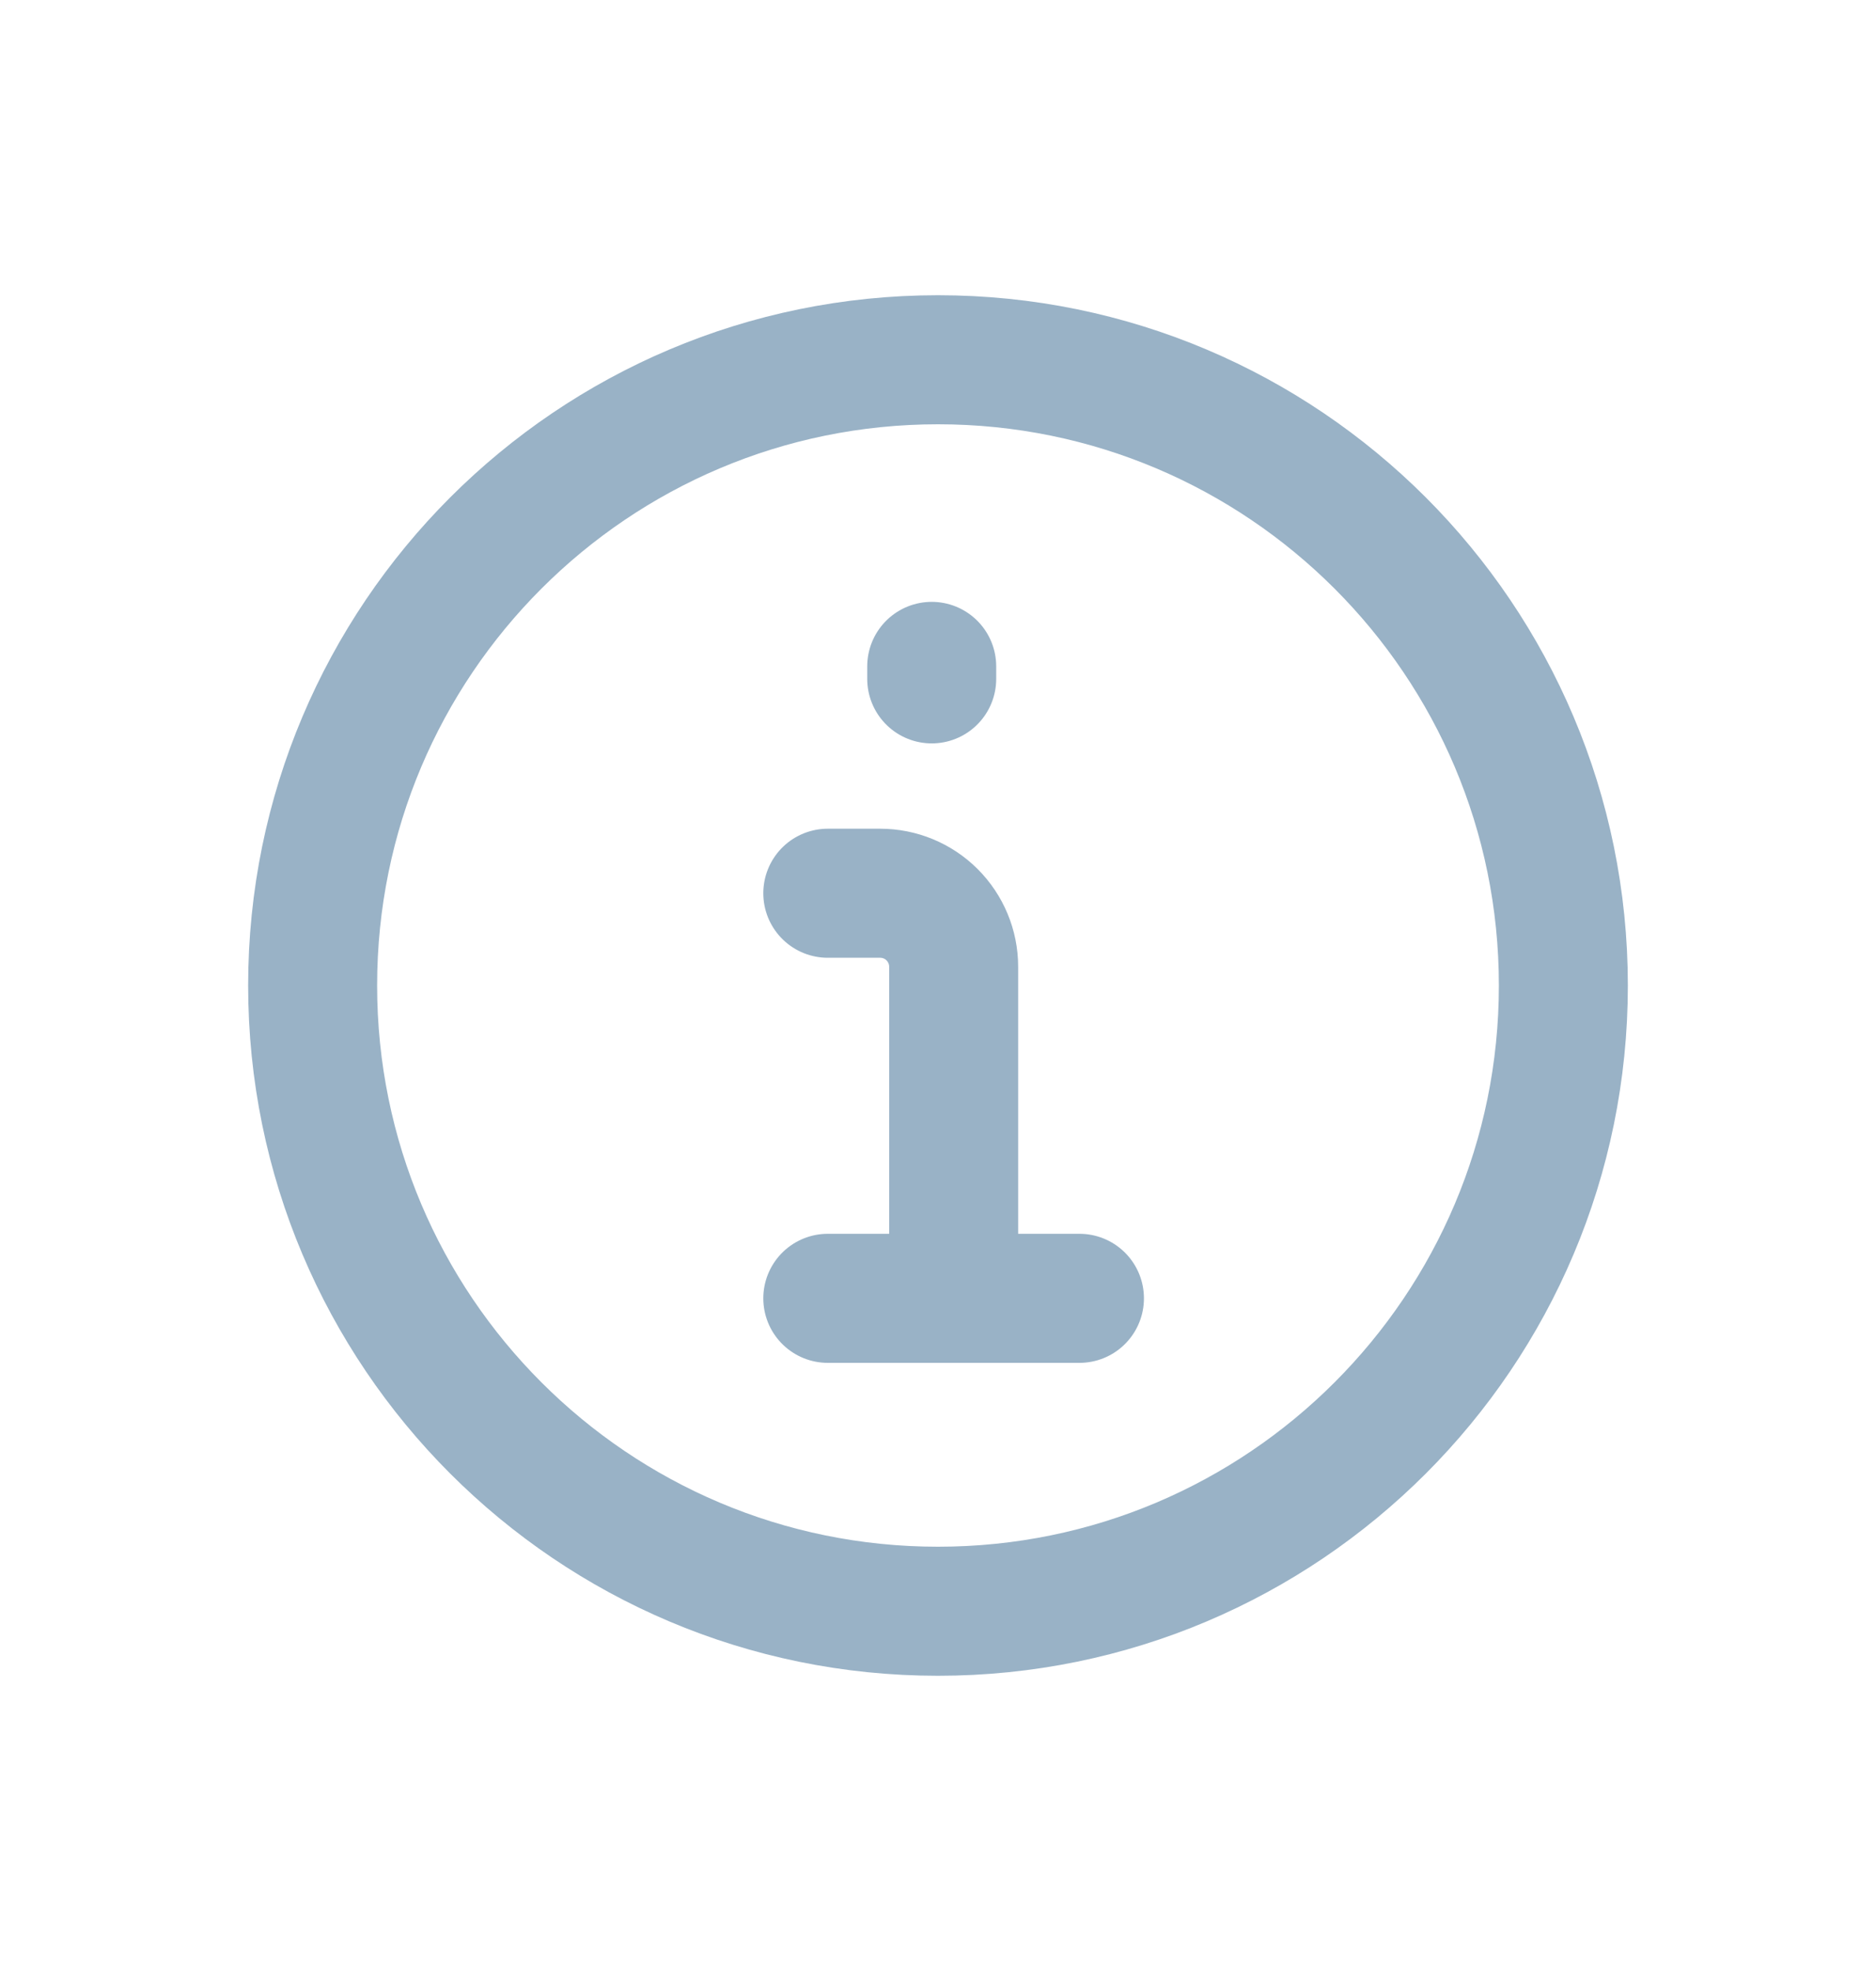
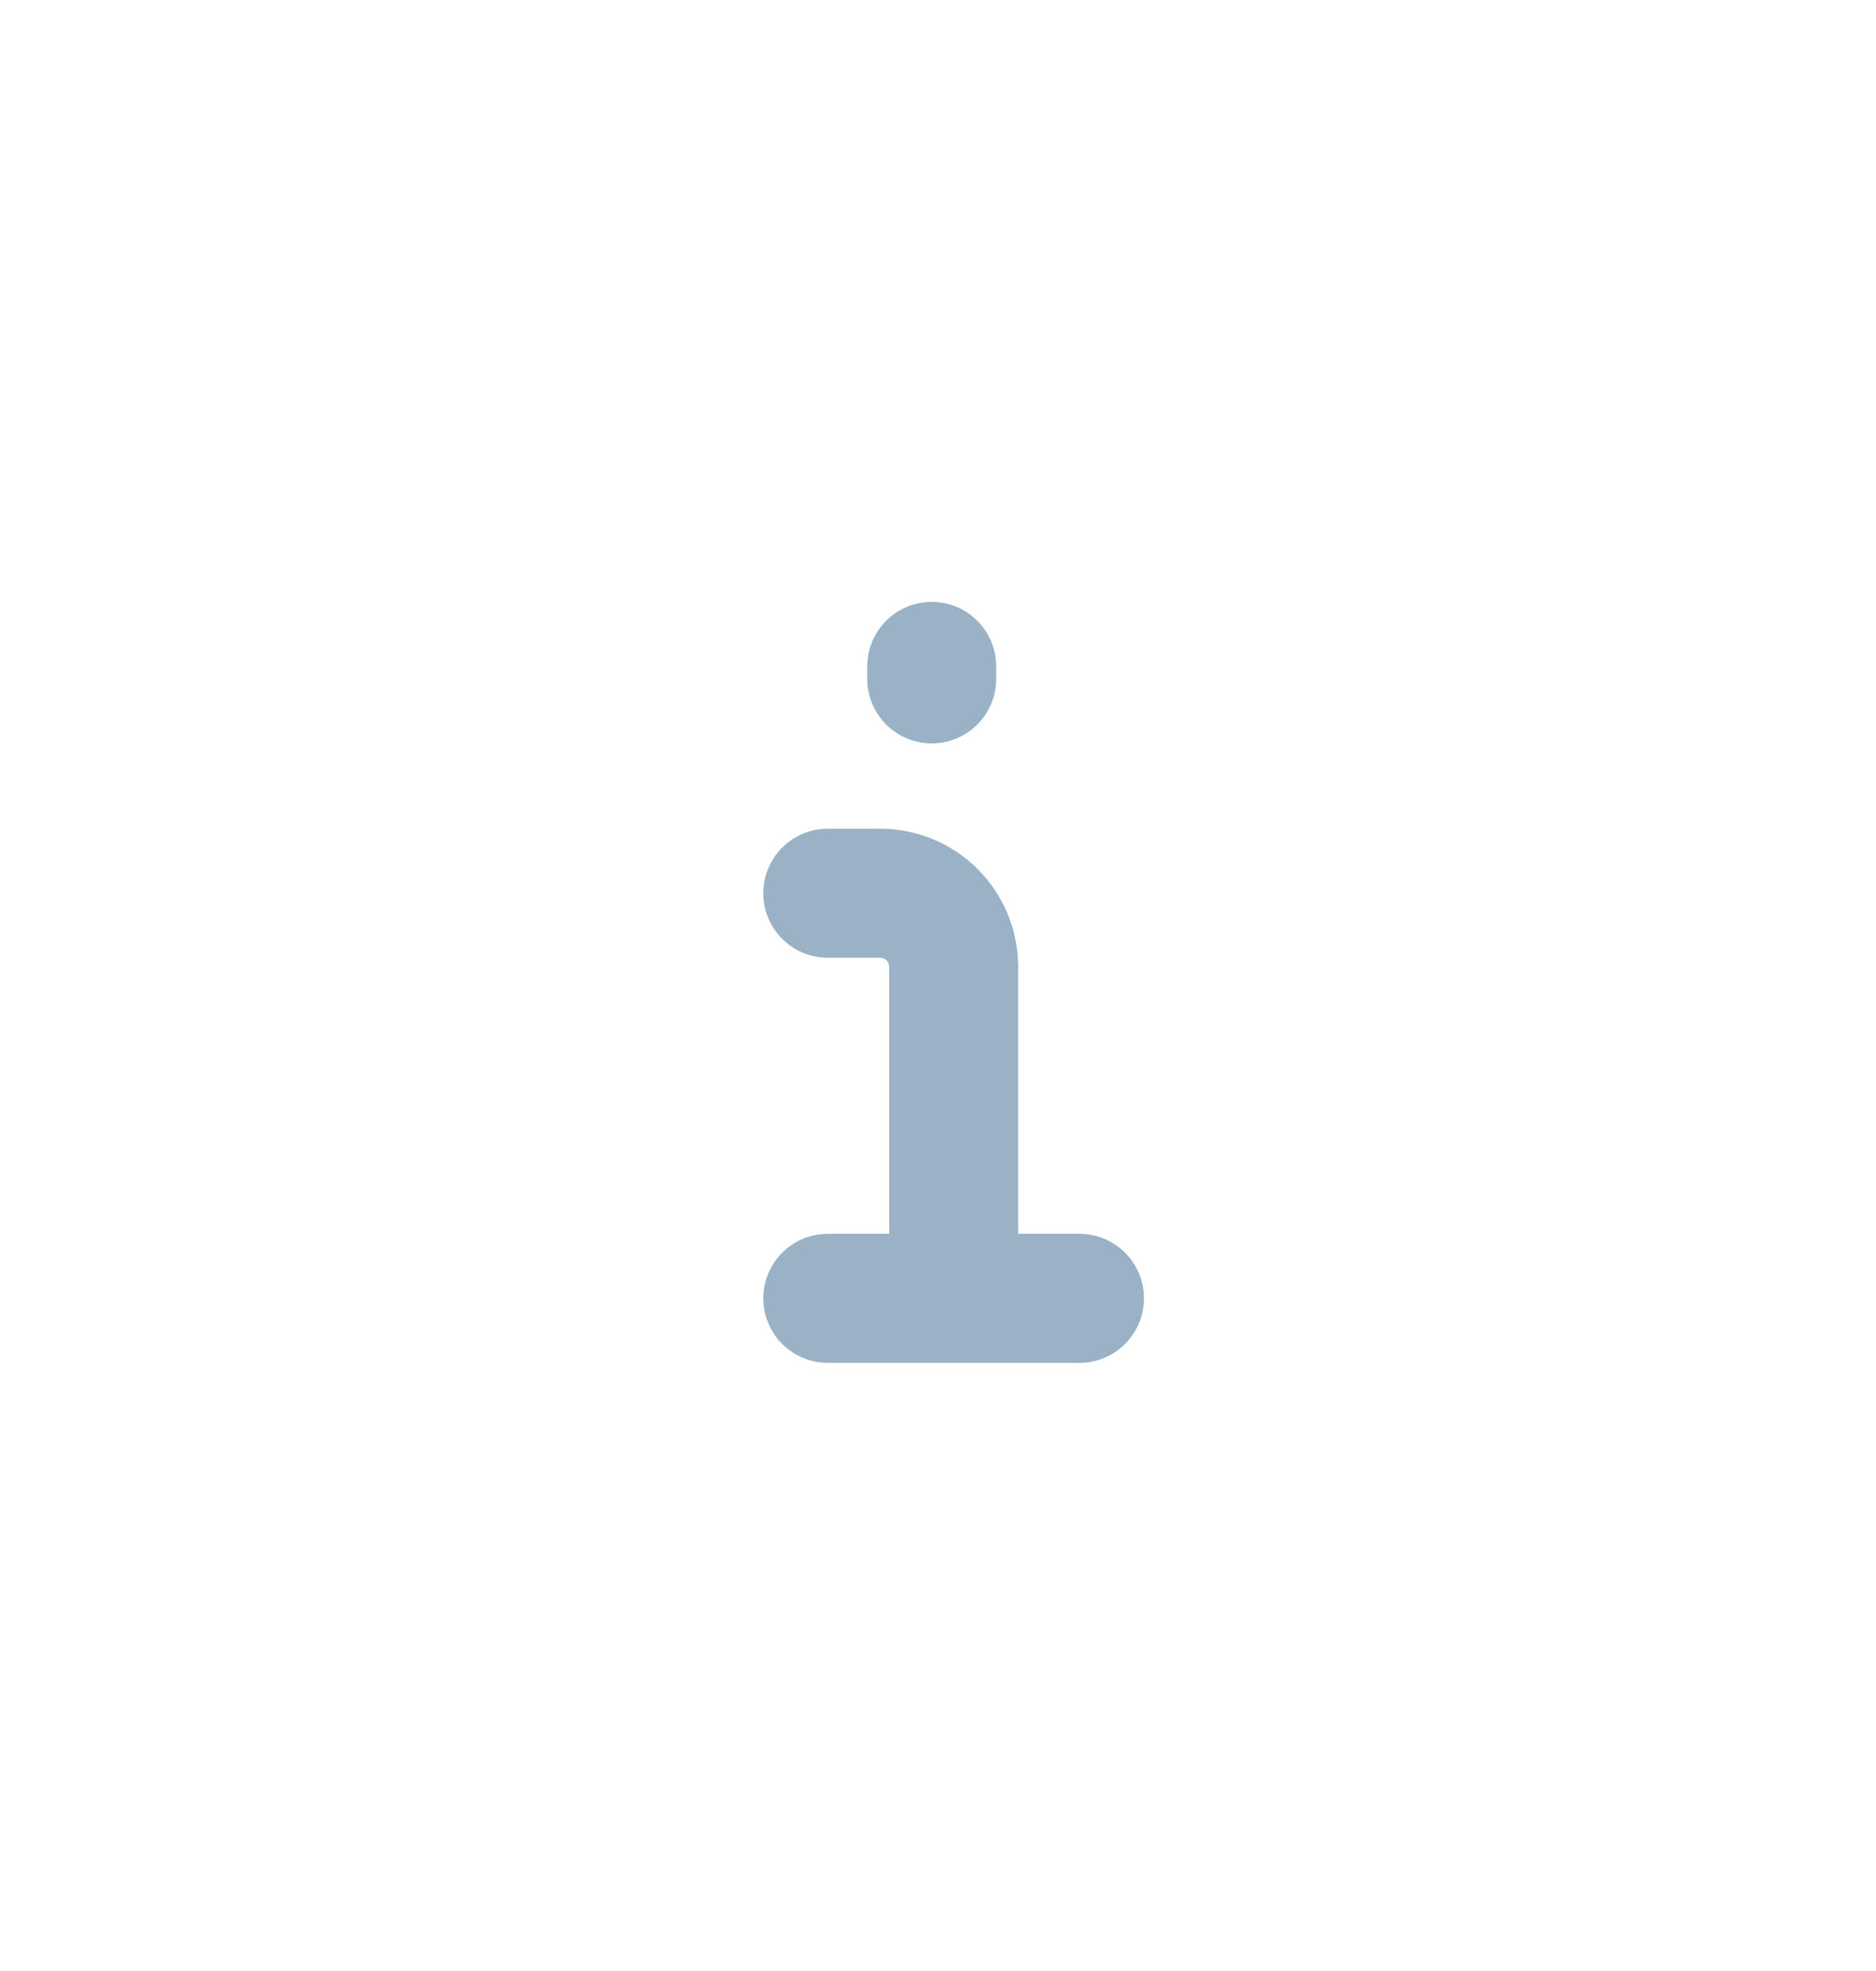
<svg xmlns="http://www.w3.org/2000/svg" width="20" height="21" viewBox="0 0 20 21" fill="none">
  <g id="info">
-     <path id="Vector" d="M16.667 10.5C16.667 6.818 13.682 3.833 10 3.833C6.318 3.833 3.333 6.818 3.333 10.5C3.333 14.182 6.318 17.167 10 17.167C13.682 17.167 16.667 14.182 16.667 10.5Z" stroke="#99B2C6" stroke-width="1.375" stroke-linecap="round" stroke-linejoin="round" />
    <path id="Vector_2" d="M11.508 13.833H8.825M10.167 13.833V10.3C10.167 10.092 10.084 9.893 9.937 9.746C9.79 9.599 9.591 9.517 9.383 9.517H8.825M9.933 7.233V7.1" stroke="#99B2C6" stroke-width="1.375" stroke-linecap="round" stroke-linejoin="round" />
  </g>
</svg>